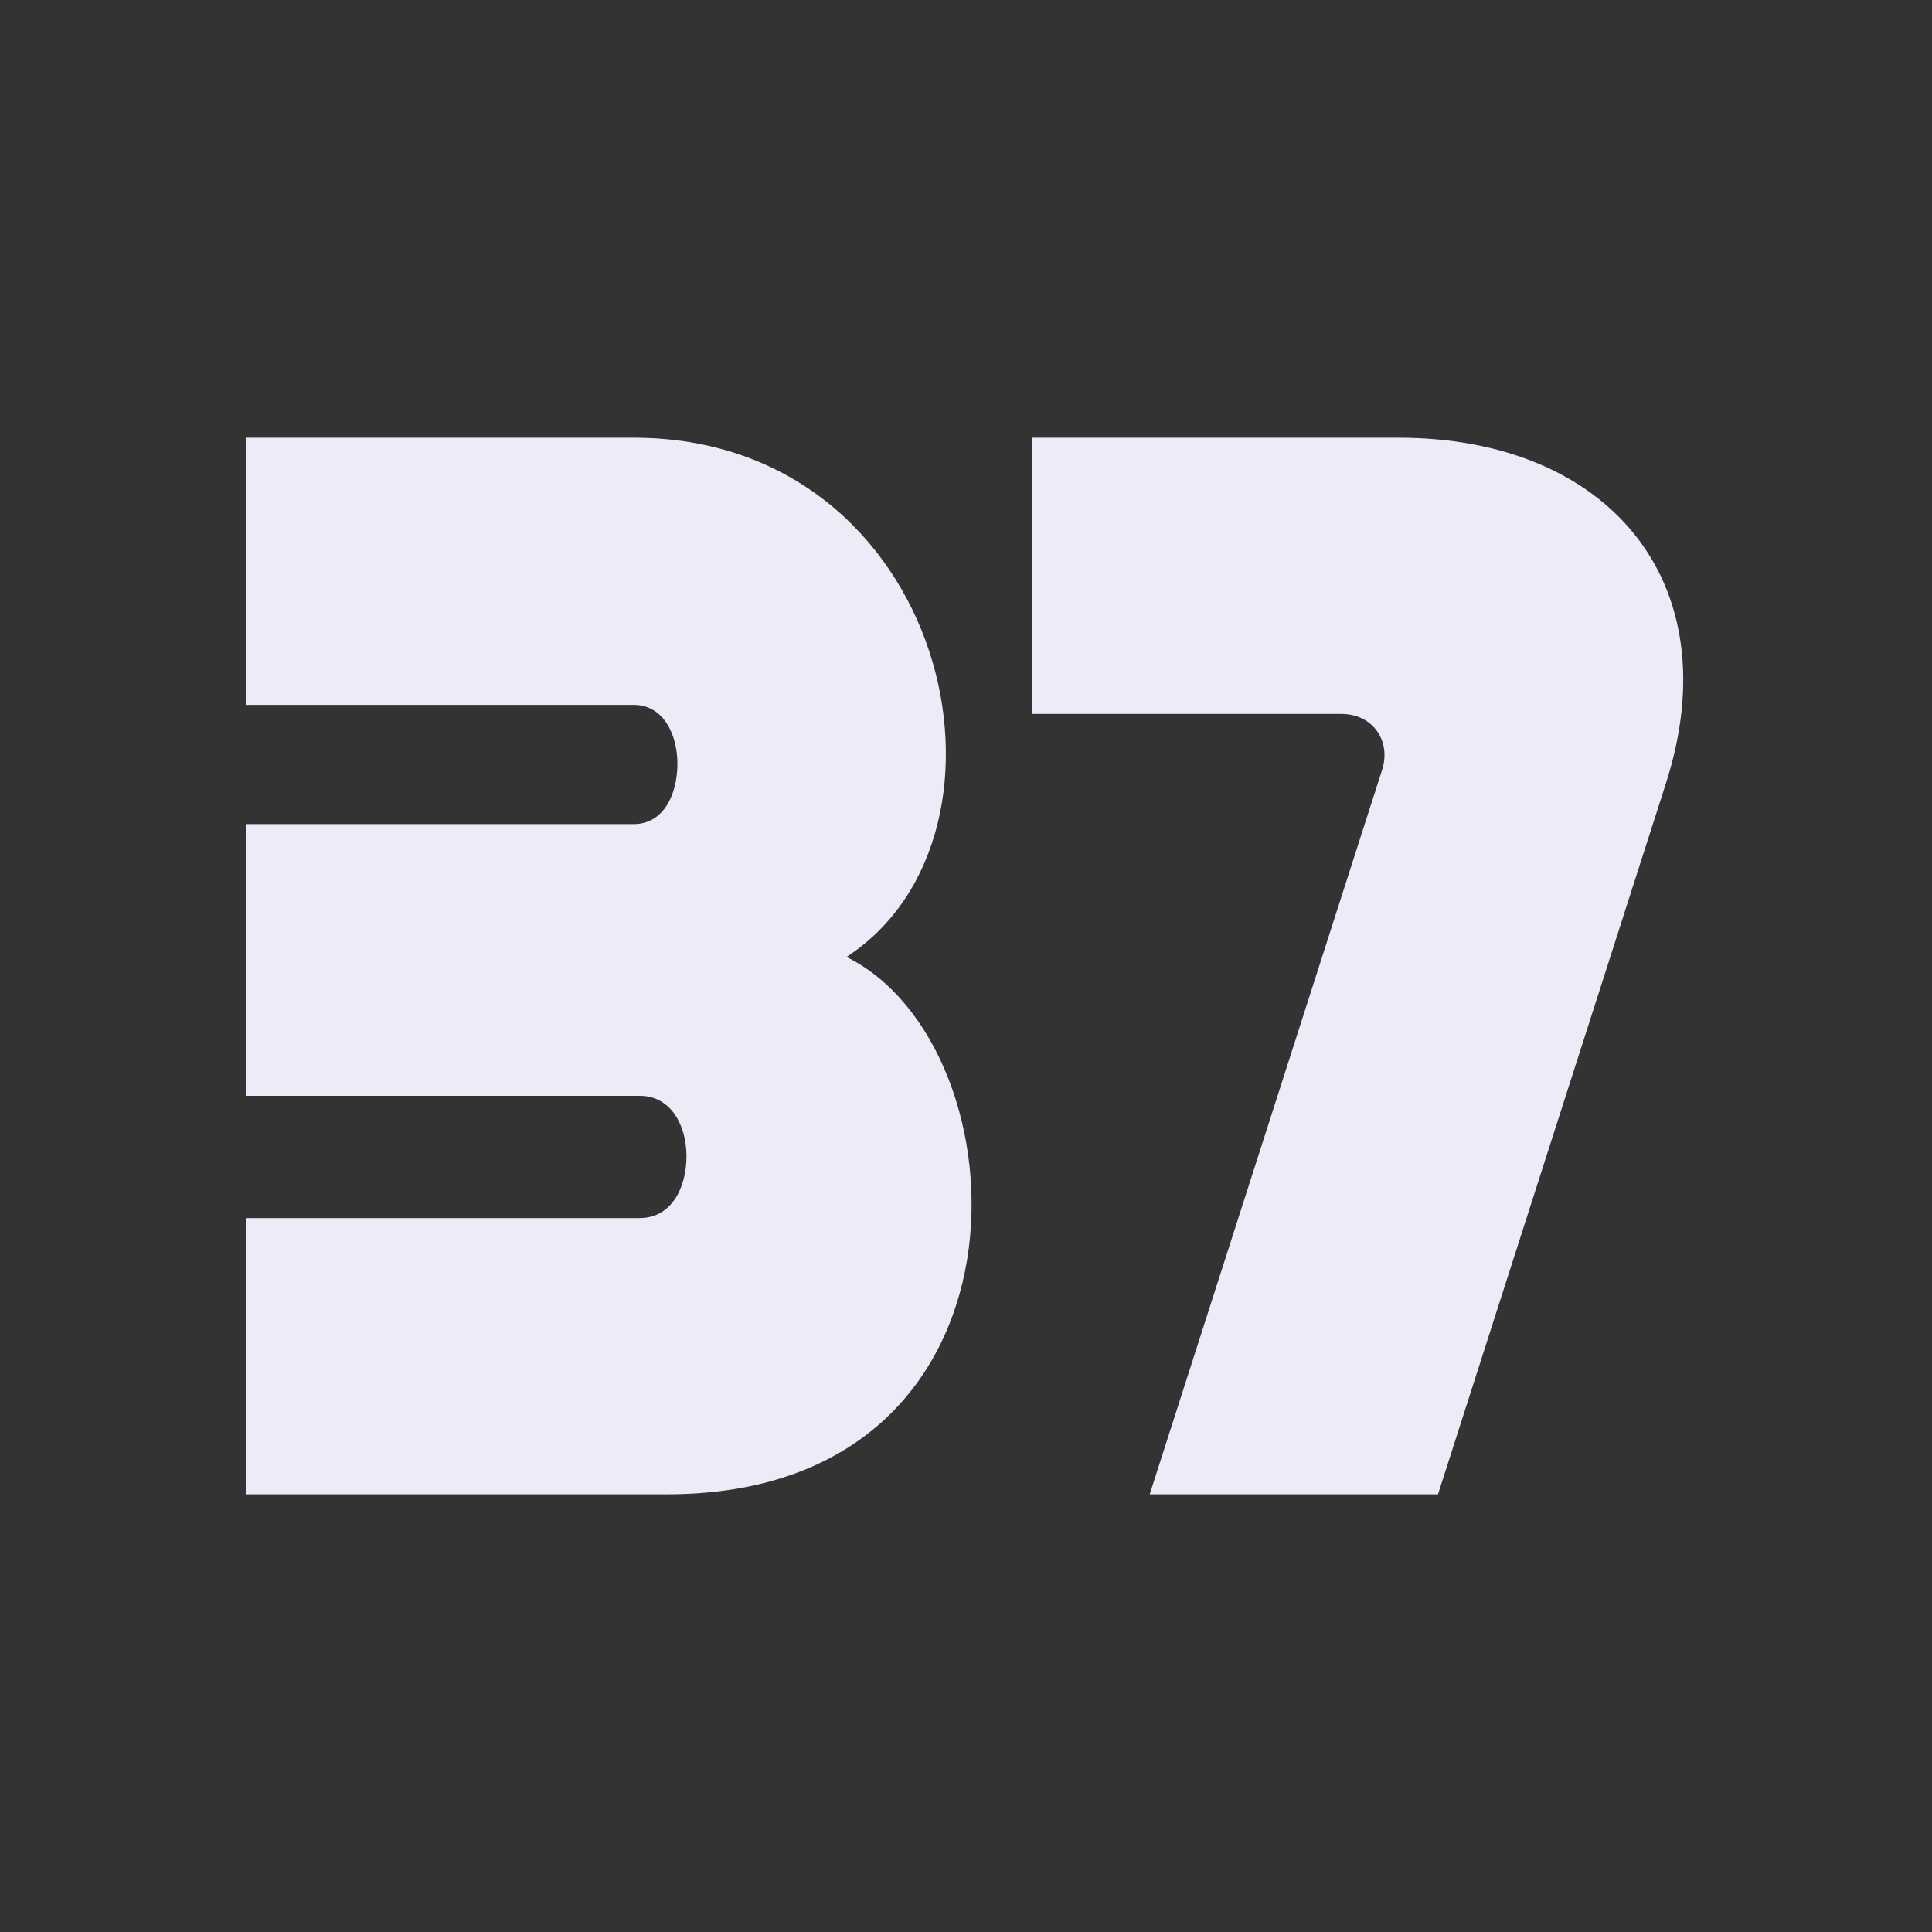
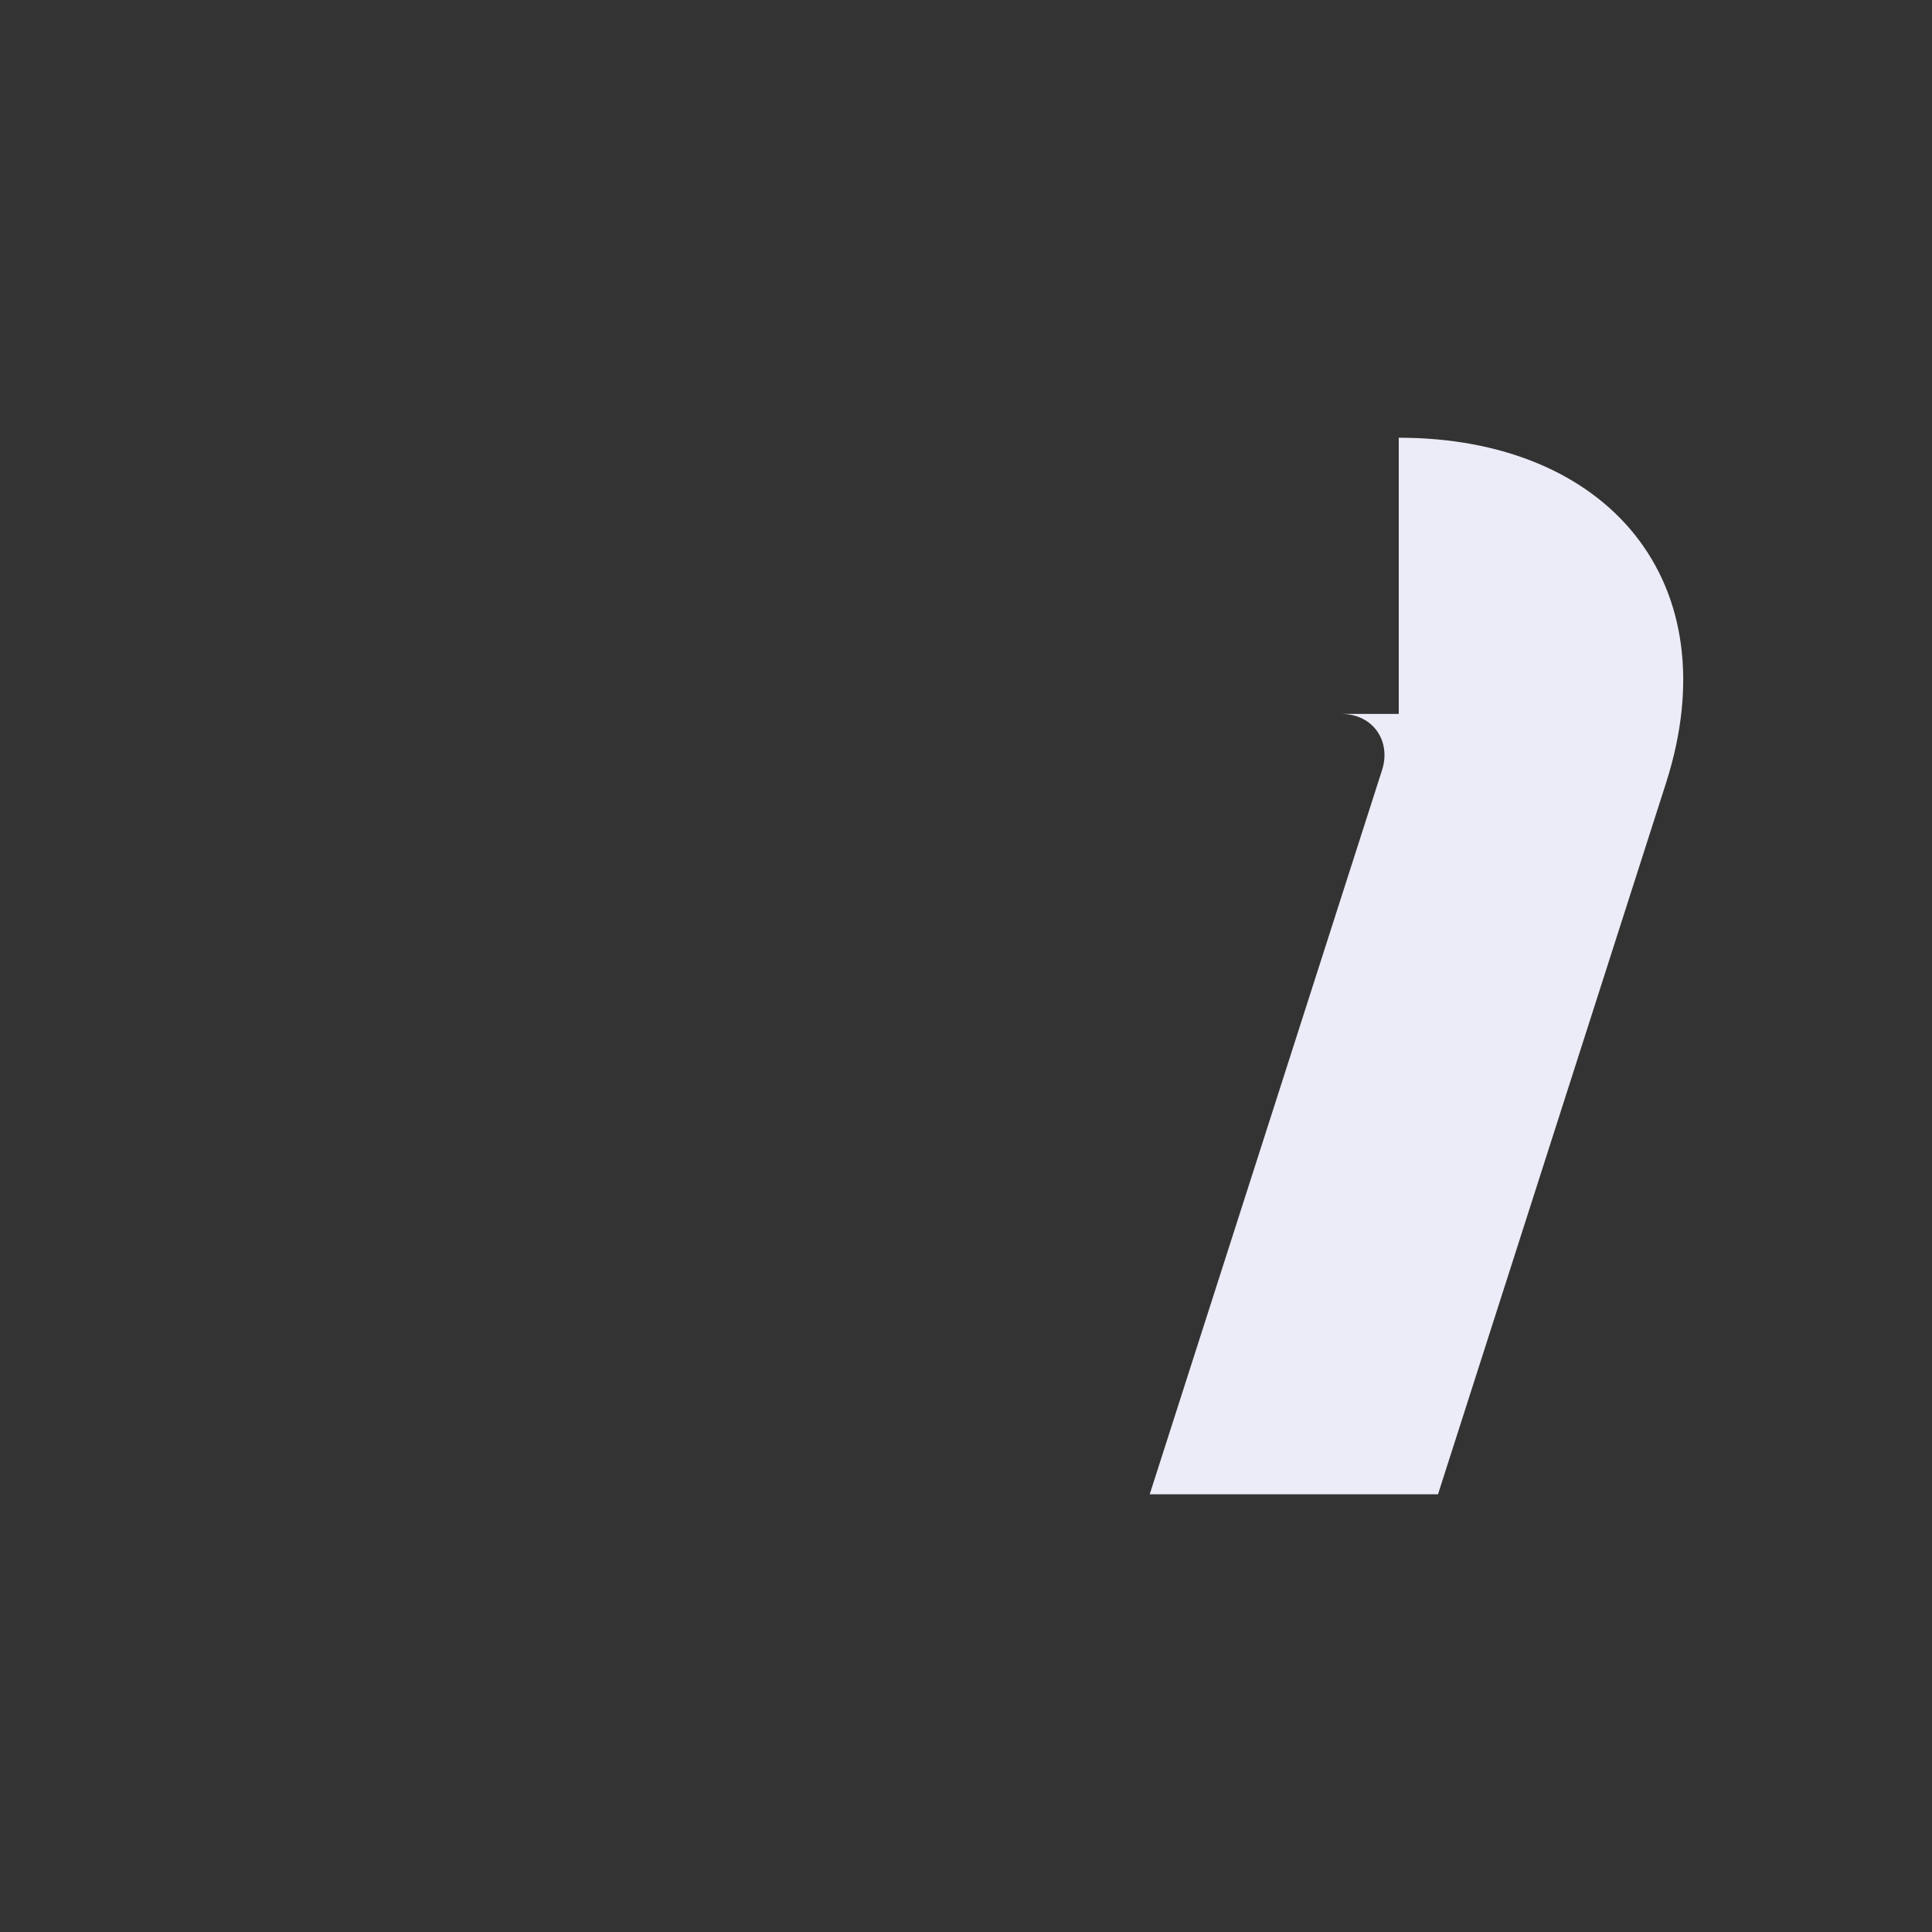
<svg xmlns="http://www.w3.org/2000/svg" width="256" height="256" viewBox="0 0 256 256" fill="none">
  <rect x="0" y="0" width="256" height="256" fill="#333333" stroke="none" />
-   <path d="M112.163 126.8C136.163 138.6 138.763 198 88.364 198H32.563V161.4H84.763C88.963 161.4 90.963 157.4 90.963 153.2C90.963 149.2 88.963 145.2 84.763 145.2H32.563V109.2H83.963C87.963 109.2 89.763 105.2 89.763 101.2C89.763 97.4 87.963 93.4 83.963 93.4H32.563V58H83.963C125.563 58 137.363 110.4 112.163 126.8Z" fill="#ECECF8" />
-   <path d="M185.342 58C212.942 58 229.342 77 220.742 103.8L190.542 198H152.342L183.142 102C184.342 98.2 181.942 94.6 177.742 94.6H136.742V58H185.342Z" fill="#ECECF8" />
+   <path d="M185.342 58C212.942 58 229.342 77 220.742 103.8L190.542 198H152.342L183.142 102C184.342 98.2 181.942 94.6 177.742 94.6H136.742H185.342Z" fill="#ECECF8" />
</svg>